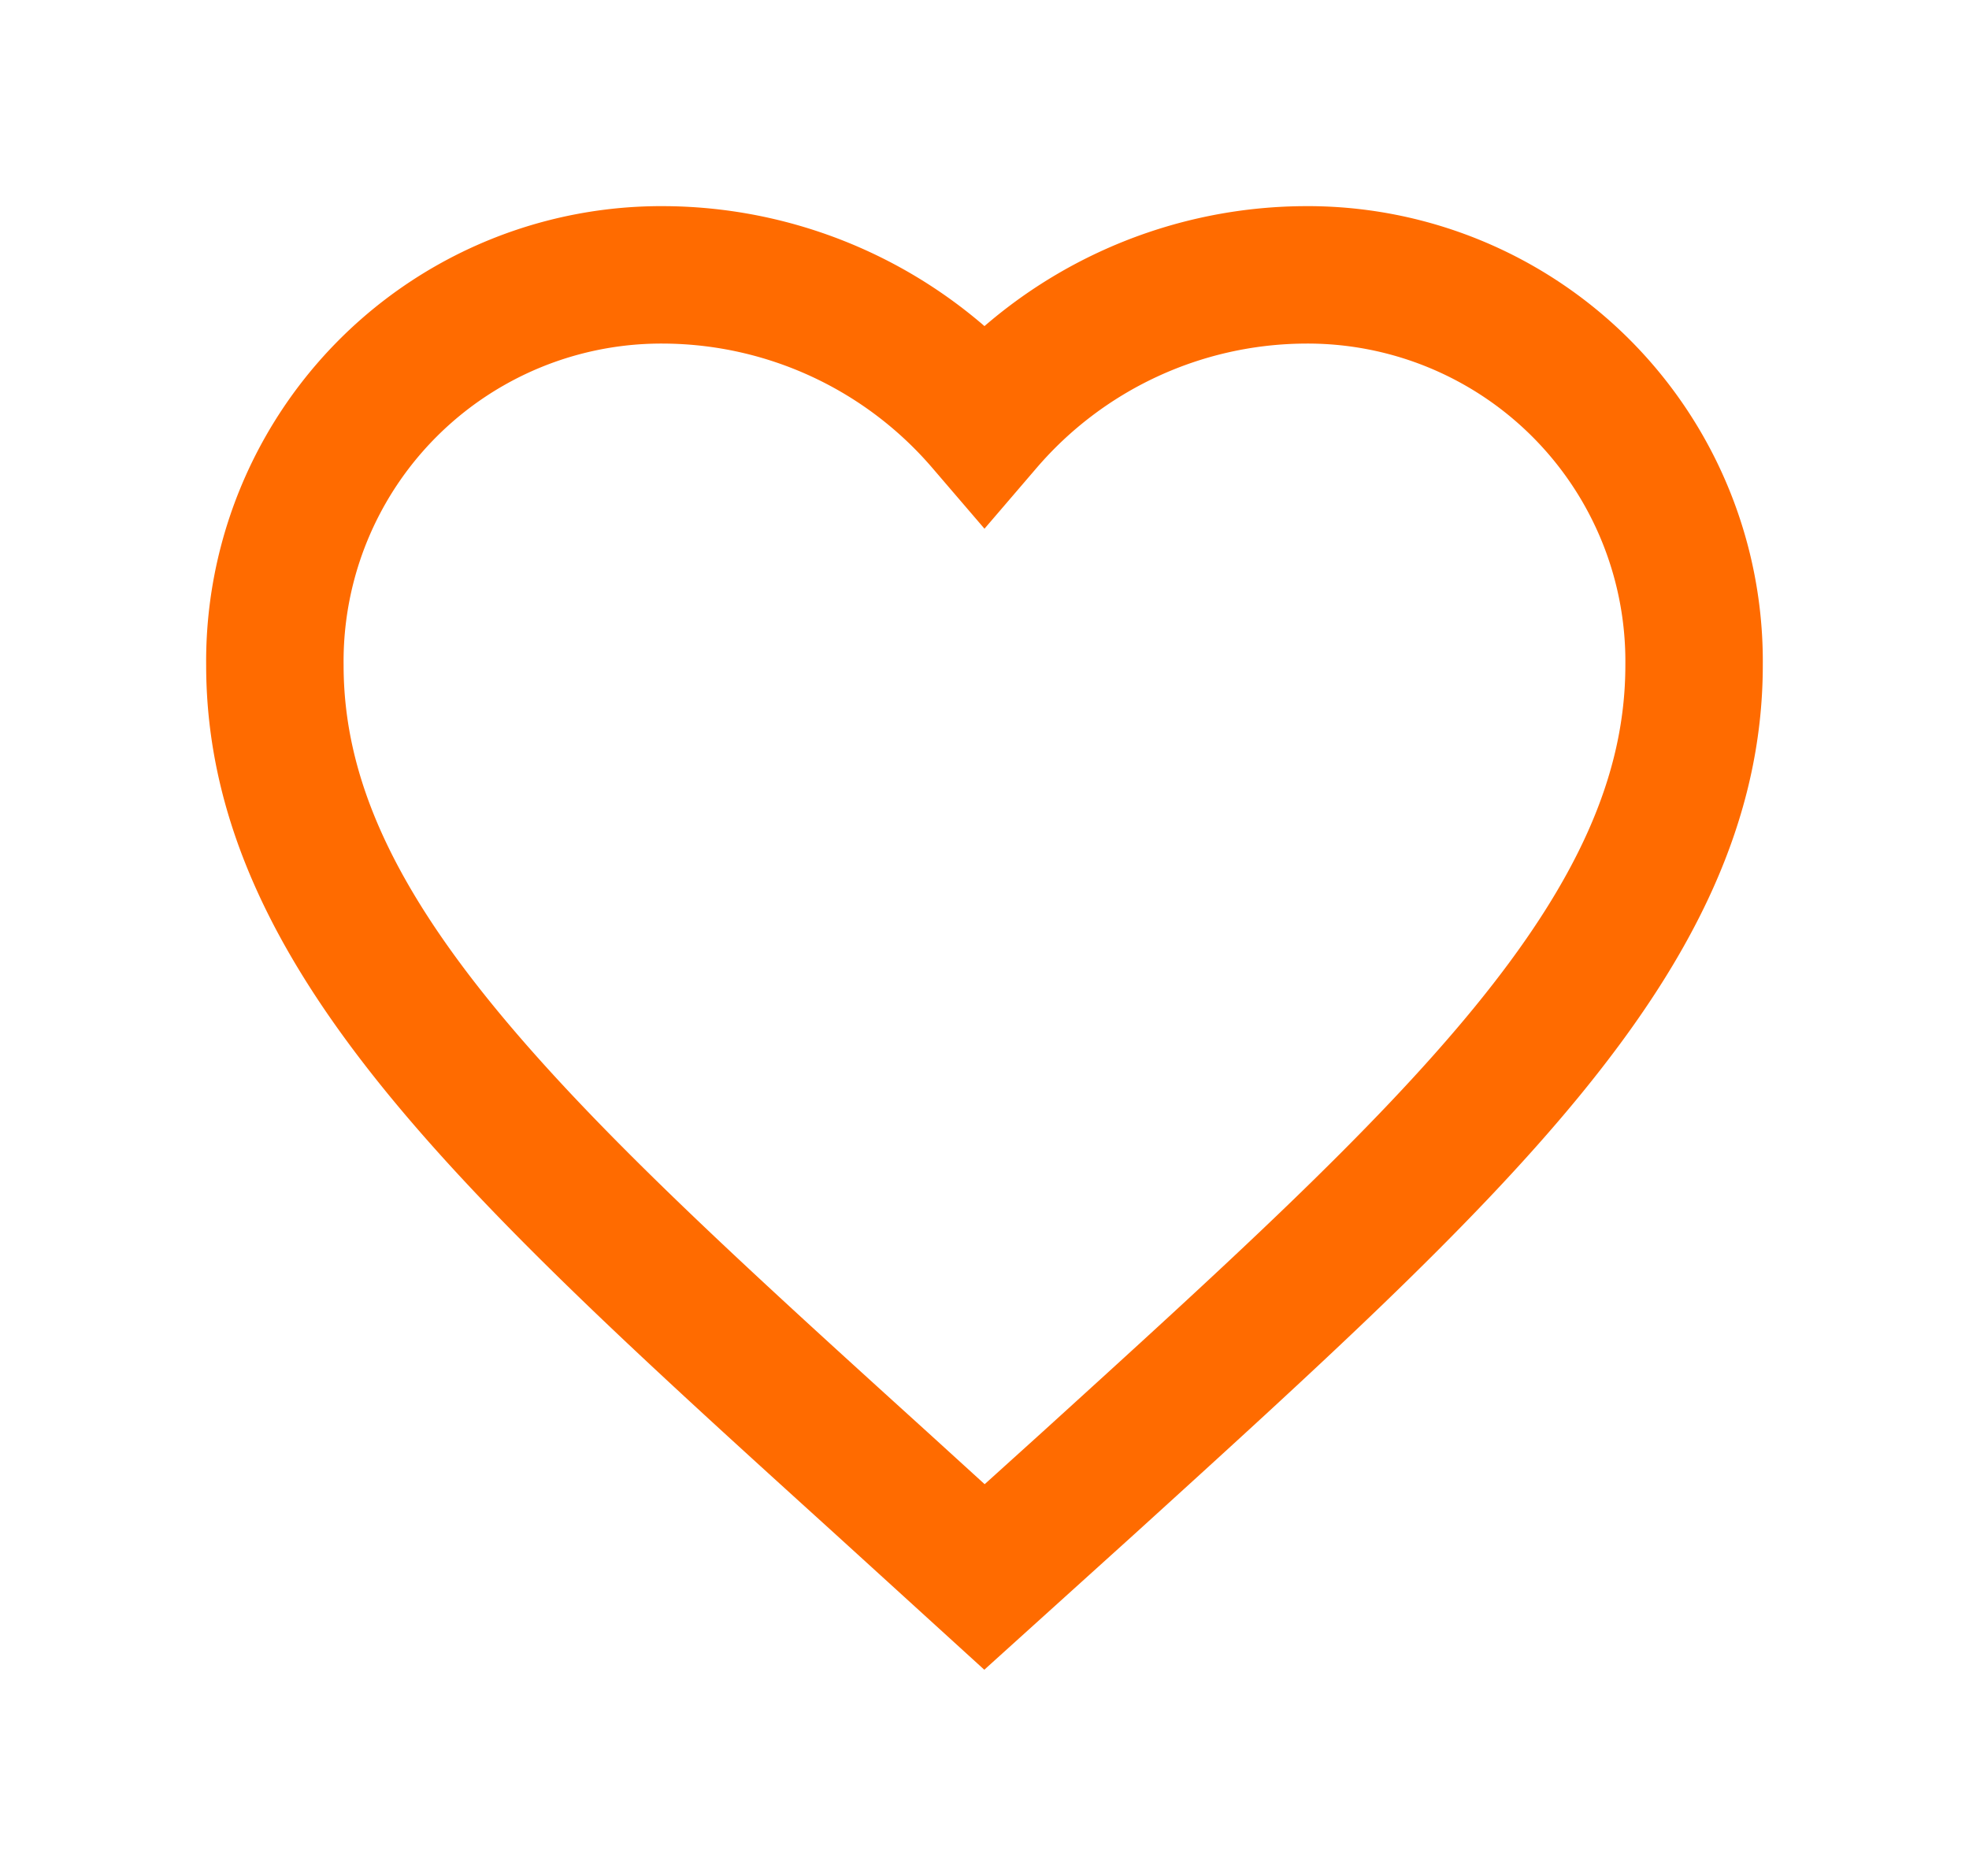
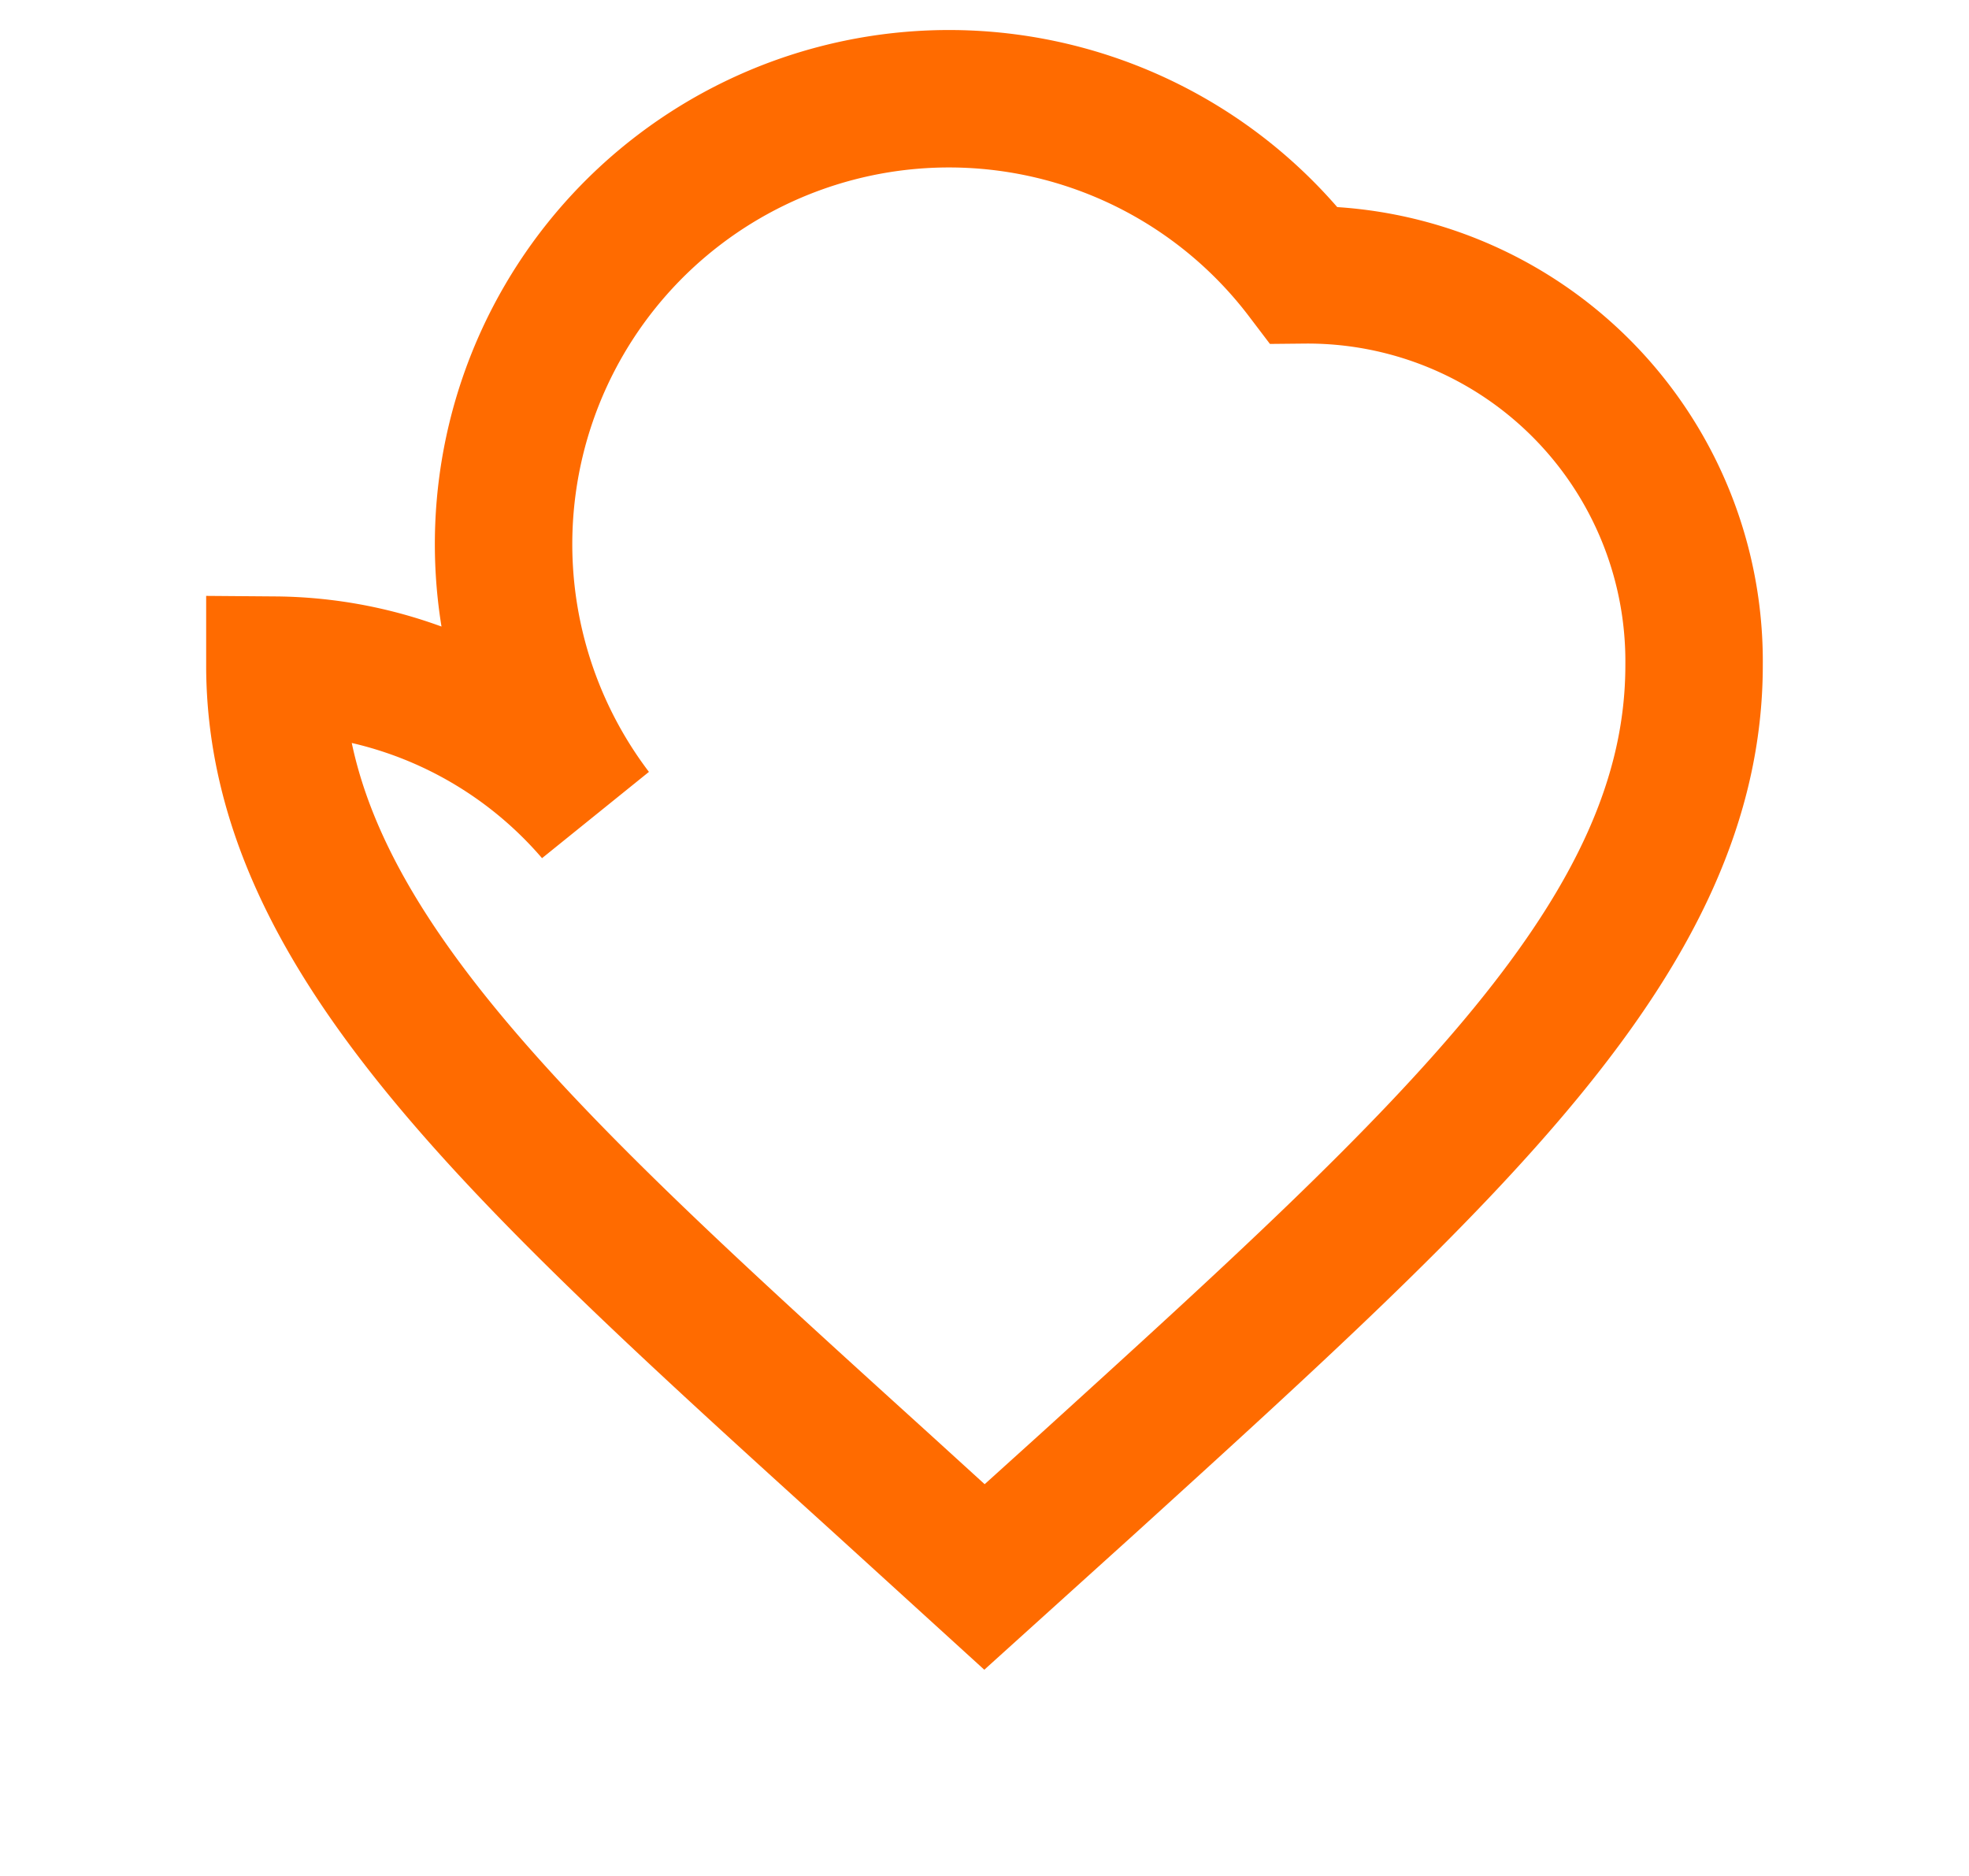
<svg xmlns="http://www.w3.org/2000/svg" width="42.979" height="40.948" viewBox="0 0 42.979 40.948">
  <defs>
    <filter id="ic_favorite_24px" x="0" y="0" width="42.979" height="40.948" filterUnits="userSpaceOnUse">
      <feOffset dy="3" input="SourceAlpha" />
      <feGaussianBlur stdDeviation="1.5" result="blur" />
      <feFlood flood-color="#ff6b00" />
      <feComposite operator="in" in2="blur" />
      <feComposite in="SourceGraphic" />
    </filter>
  </defs>
  <g transform="matrix(1, 0, 0, 1, 0, 0)" filter="url(#ic_favorite_24px)">
-     <path id="ic_favorite_24px-2" data-name="ic_favorite_24px" d="M17.489,31.423l-2.246-2.045C7.266,22.145,2,17.374,2,11.519A8.436,8.436,0,0,1,10.519,3a9.276,9.276,0,0,1,6.97,3.237A9.276,9.276,0,0,1,24.459,3a8.436,8.436,0,0,1,8.519,8.519c0,5.855-5.266,10.626-13.243,17.875Z" transform="translate(4)" fill="#fff" stroke="#ff6b00" stroke-width="3" />
+     <path id="ic_favorite_24px-2" data-name="ic_favorite_24px" d="M17.489,31.423l-2.246-2.045C7.266,22.145,2,17.374,2,11.519a9.276,9.276,0,0,1,6.97,3.237A9.276,9.276,0,0,1,24.459,3a8.436,8.436,0,0,1,8.519,8.519c0,5.855-5.266,10.626-13.243,17.875Z" transform="translate(4)" fill="#fff" stroke="#ff6b00" stroke-width="3" />
  </g>
</svg>